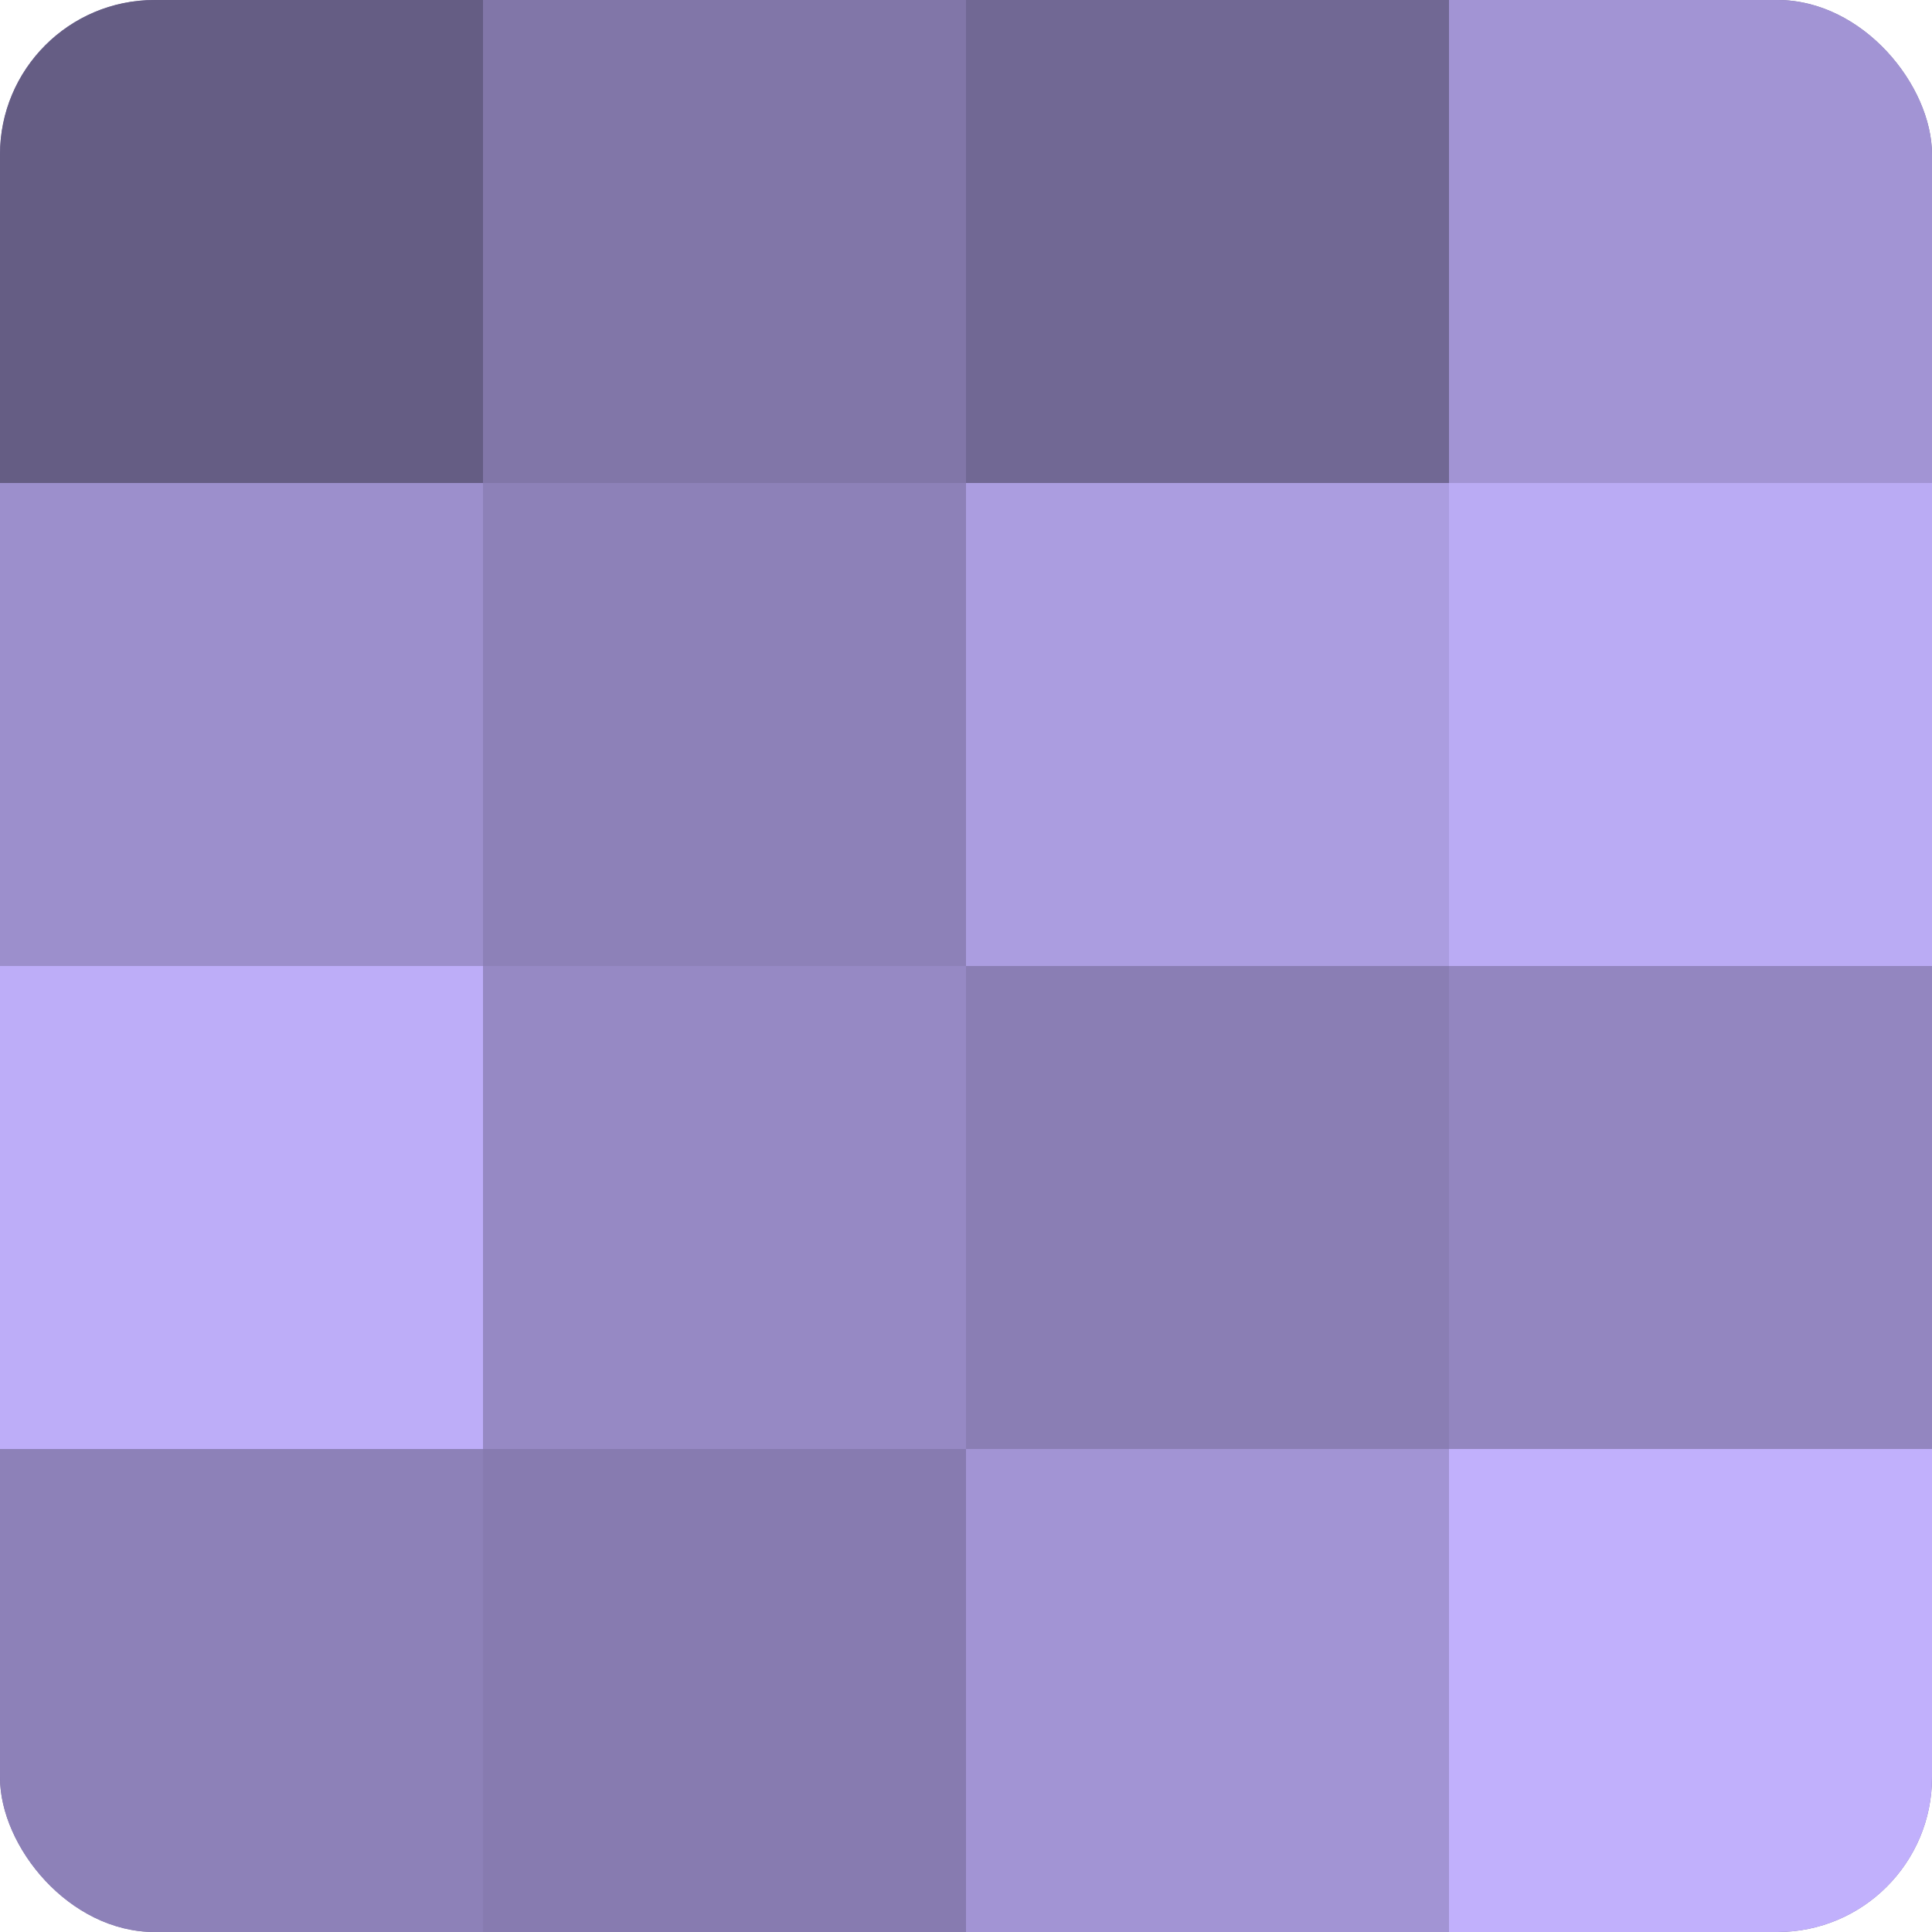
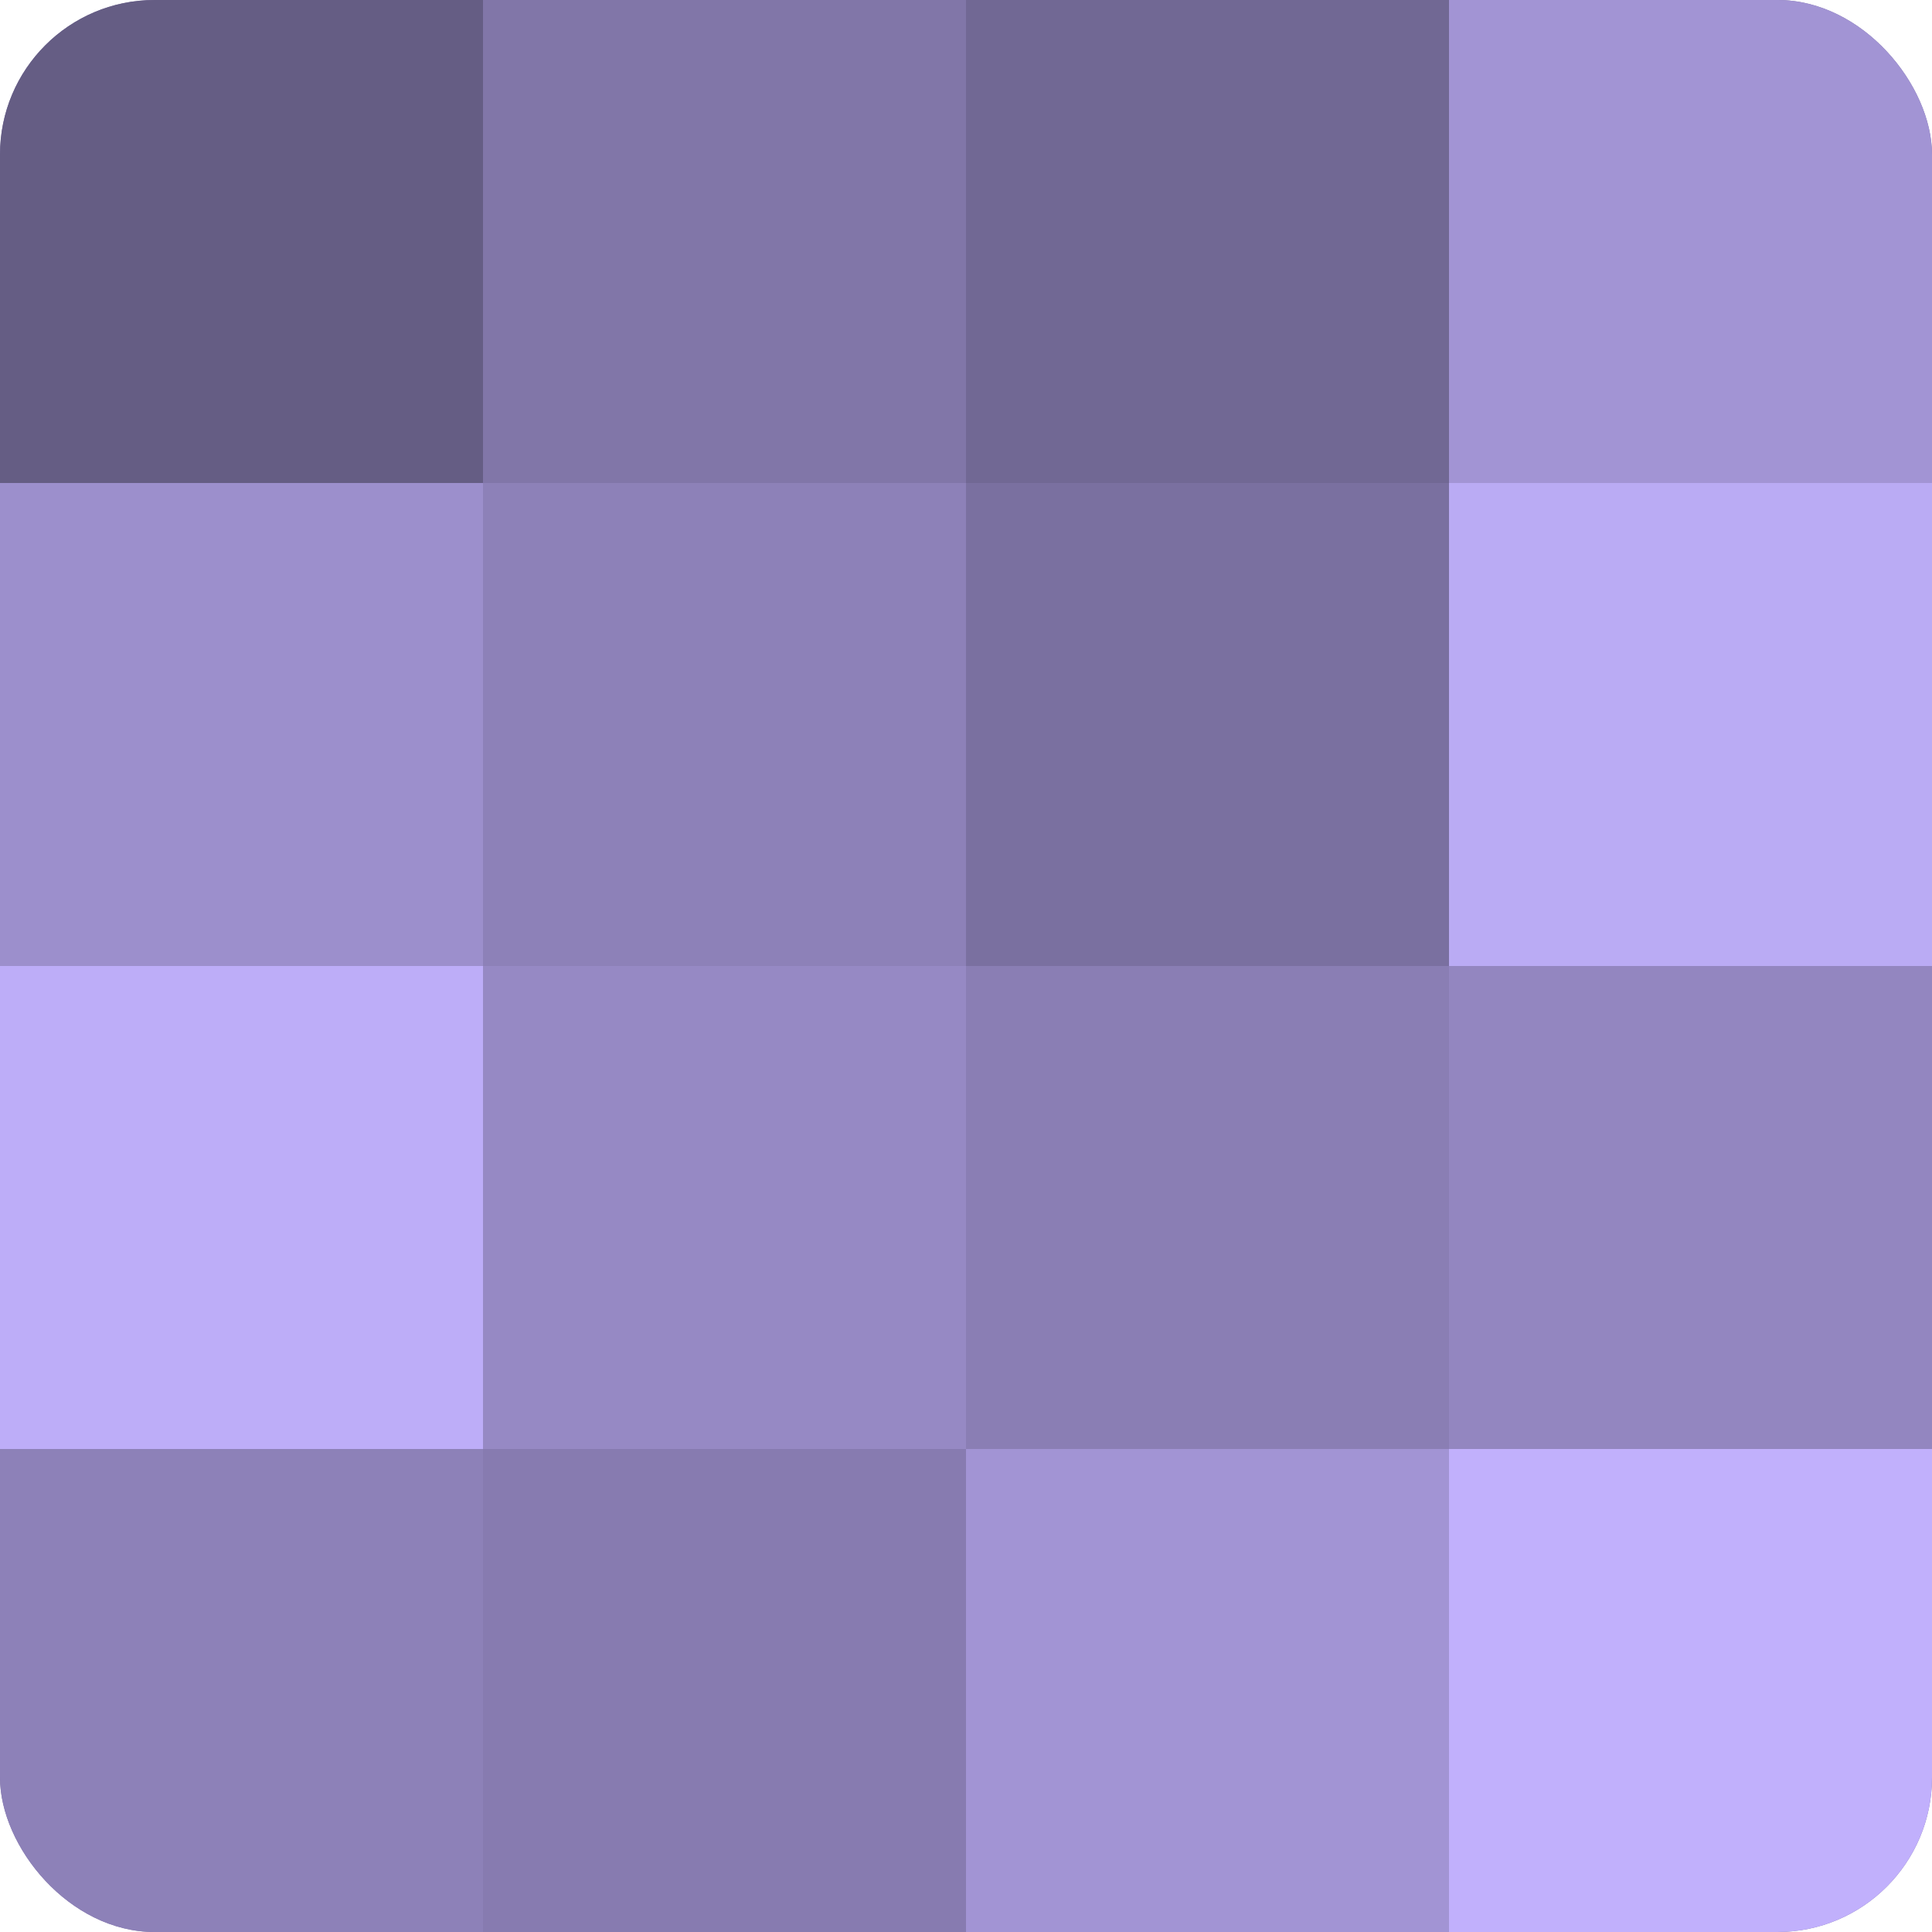
<svg xmlns="http://www.w3.org/2000/svg" width="60" height="60" viewBox="0 0 100 100" preserveAspectRatio="xMidYMid meet">
  <defs>
    <clipPath id="c" width="100" height="100">
      <rect width="100" height="100" rx="8" ry="8" />
    </clipPath>
  </defs>
  <g clip-path="url(#c)">
    <rect width="100" height="100" fill="#7a70a0" />
    <rect width="25" height="25" fill="#655d84" />
    <rect y="25" width="25" height="25" fill="#9c8fcc" />
    <rect y="50" width="25" height="25" fill="#bdadf8" />
    <rect y="75" width="25" height="25" fill="#8d81b8" />
    <rect x="25" width="25" height="25" fill="#8176a8" />
    <rect x="25" y="25" width="25" height="25" fill="#8d81b8" />
    <rect x="25" y="50" width="25" height="25" fill="#9689c4" />
    <rect x="25" y="75" width="25" height="25" fill="#877bb0" />
    <rect x="50" width="25" height="25" fill="#716894" />
-     <rect x="50" y="25" width="25" height="25" fill="#ab9de0" />
    <rect x="50" y="50" width="25" height="25" fill="#8a7eb4" />
    <rect x="50" y="75" width="25" height="25" fill="#a294d4" />
    <rect x="75" width="25" height="25" fill="#a294d4" />
    <rect x="75" y="25" width="25" height="25" fill="#baabf4" />
    <rect x="75" y="50" width="25" height="25" fill="#9386c0" />
    <rect x="75" y="75" width="25" height="25" fill="#c1b0fc" />
  </g>
</svg>